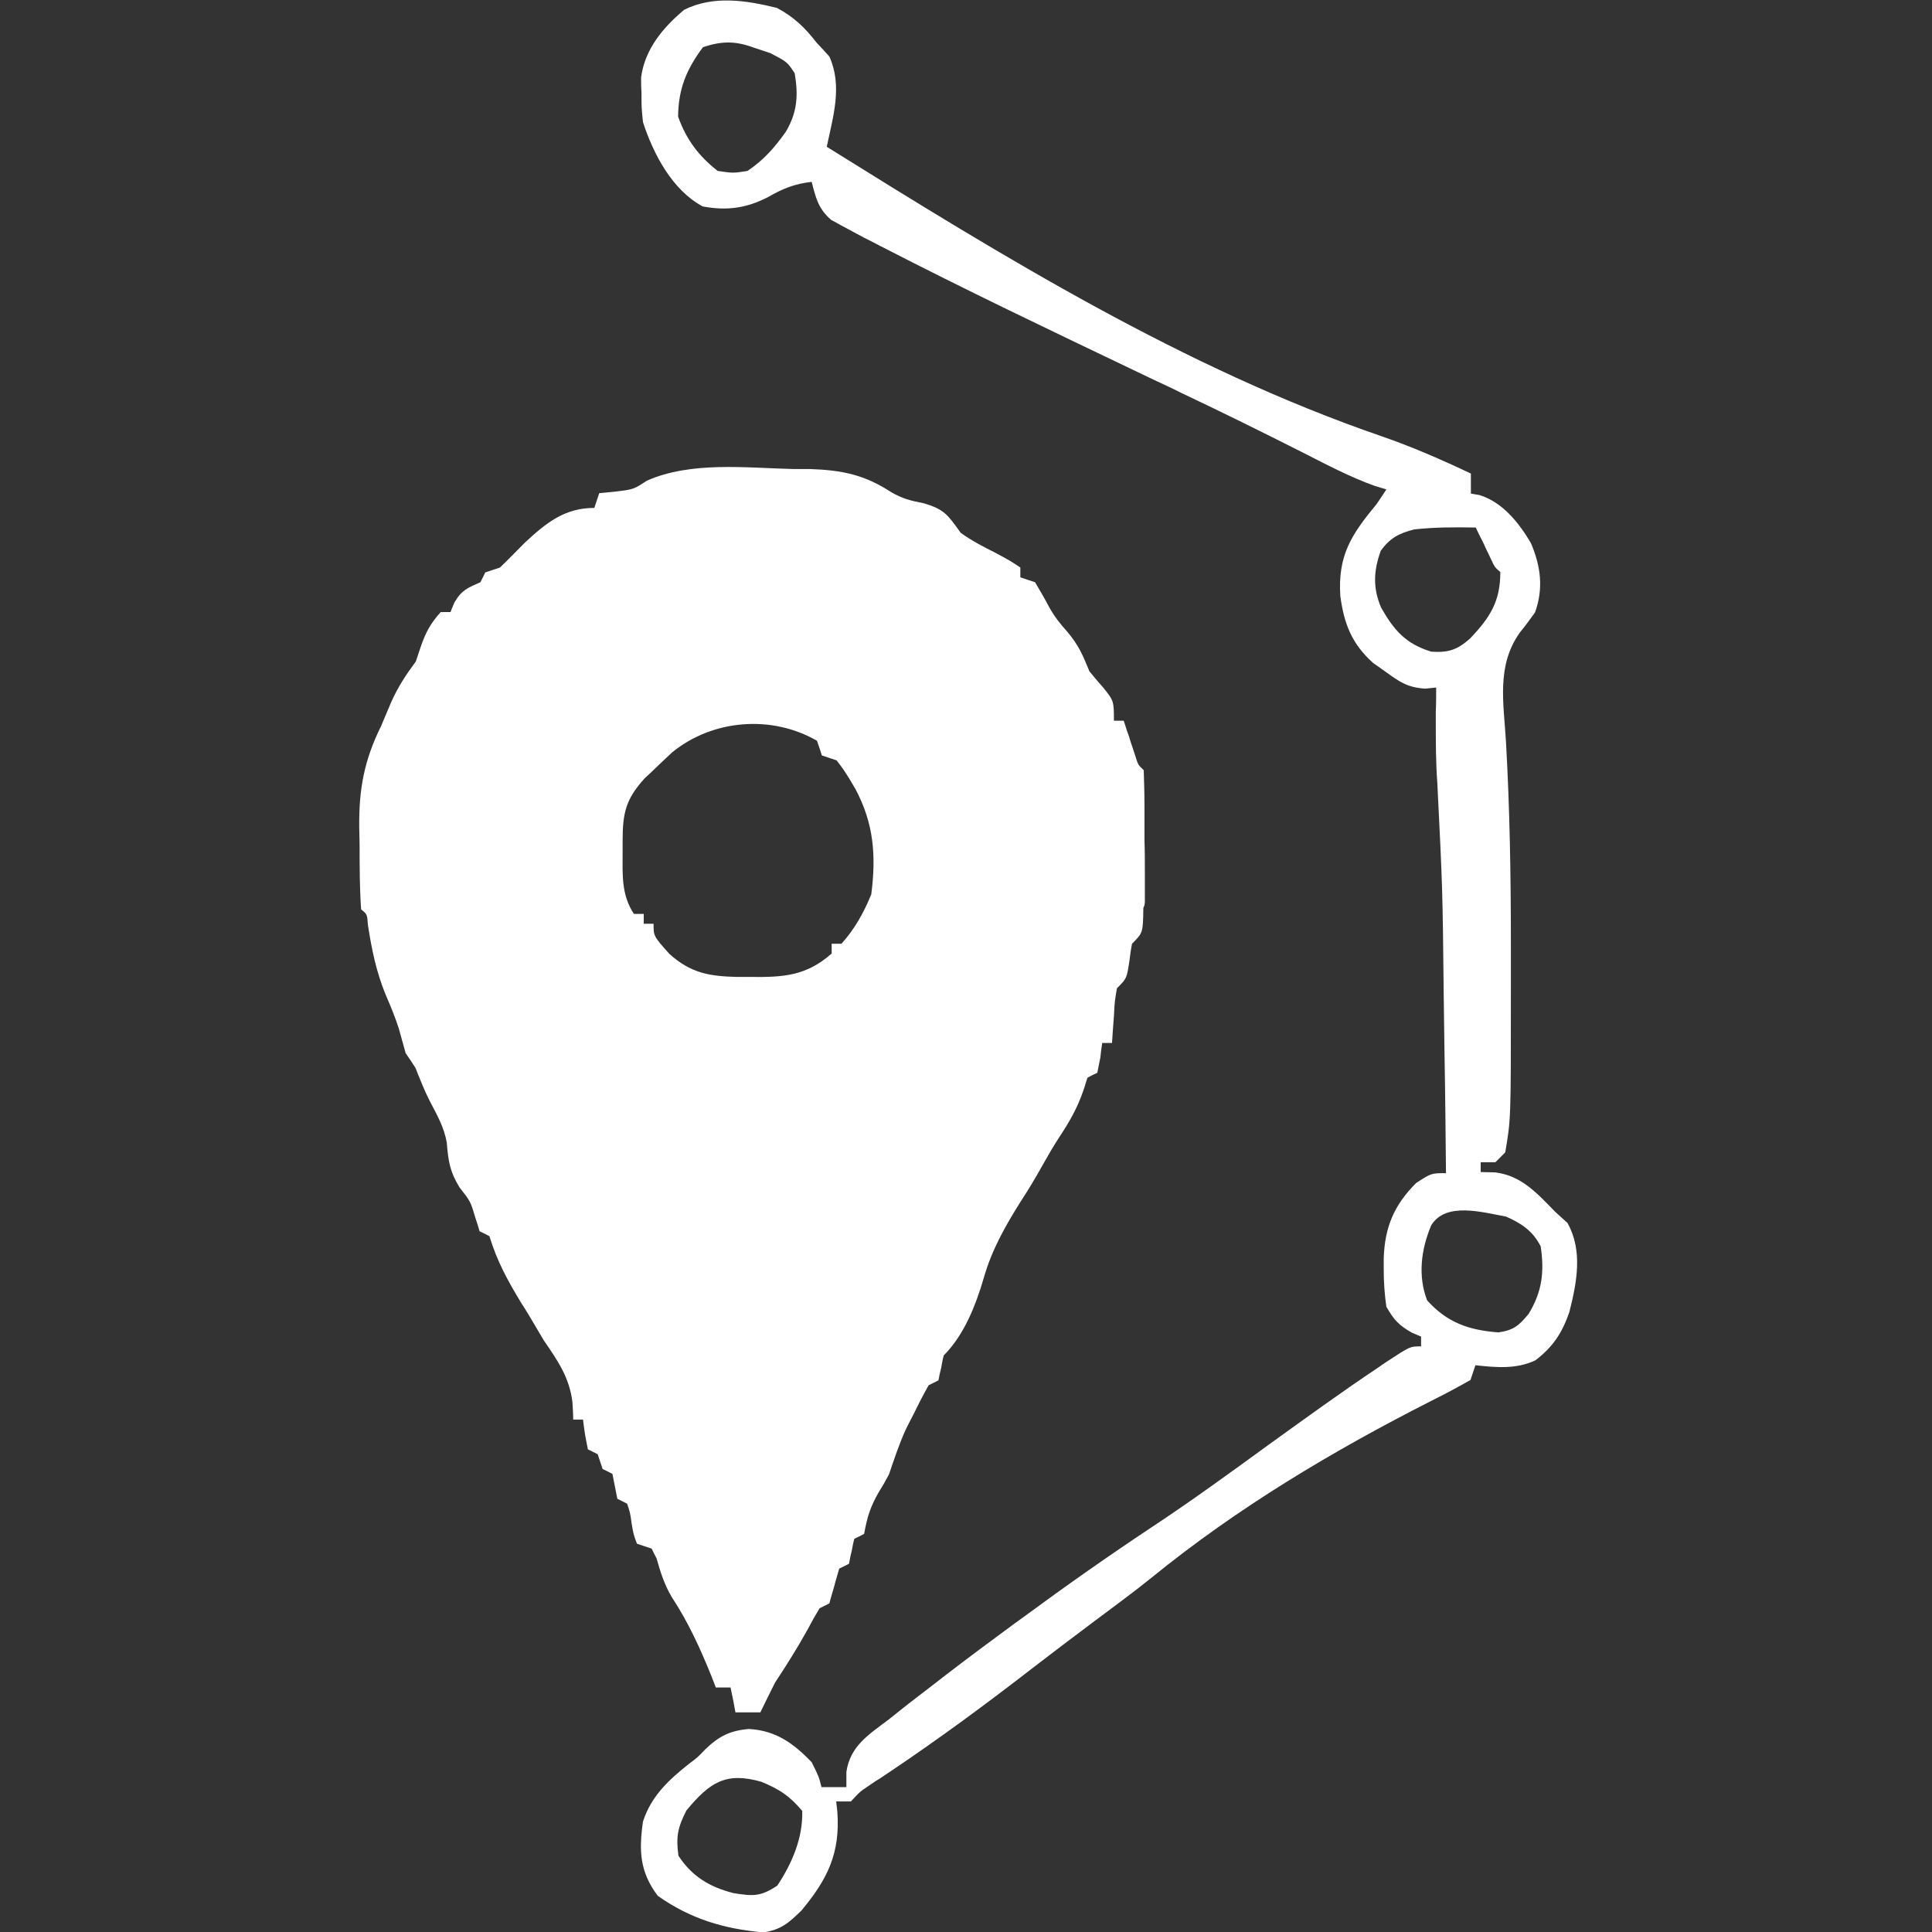
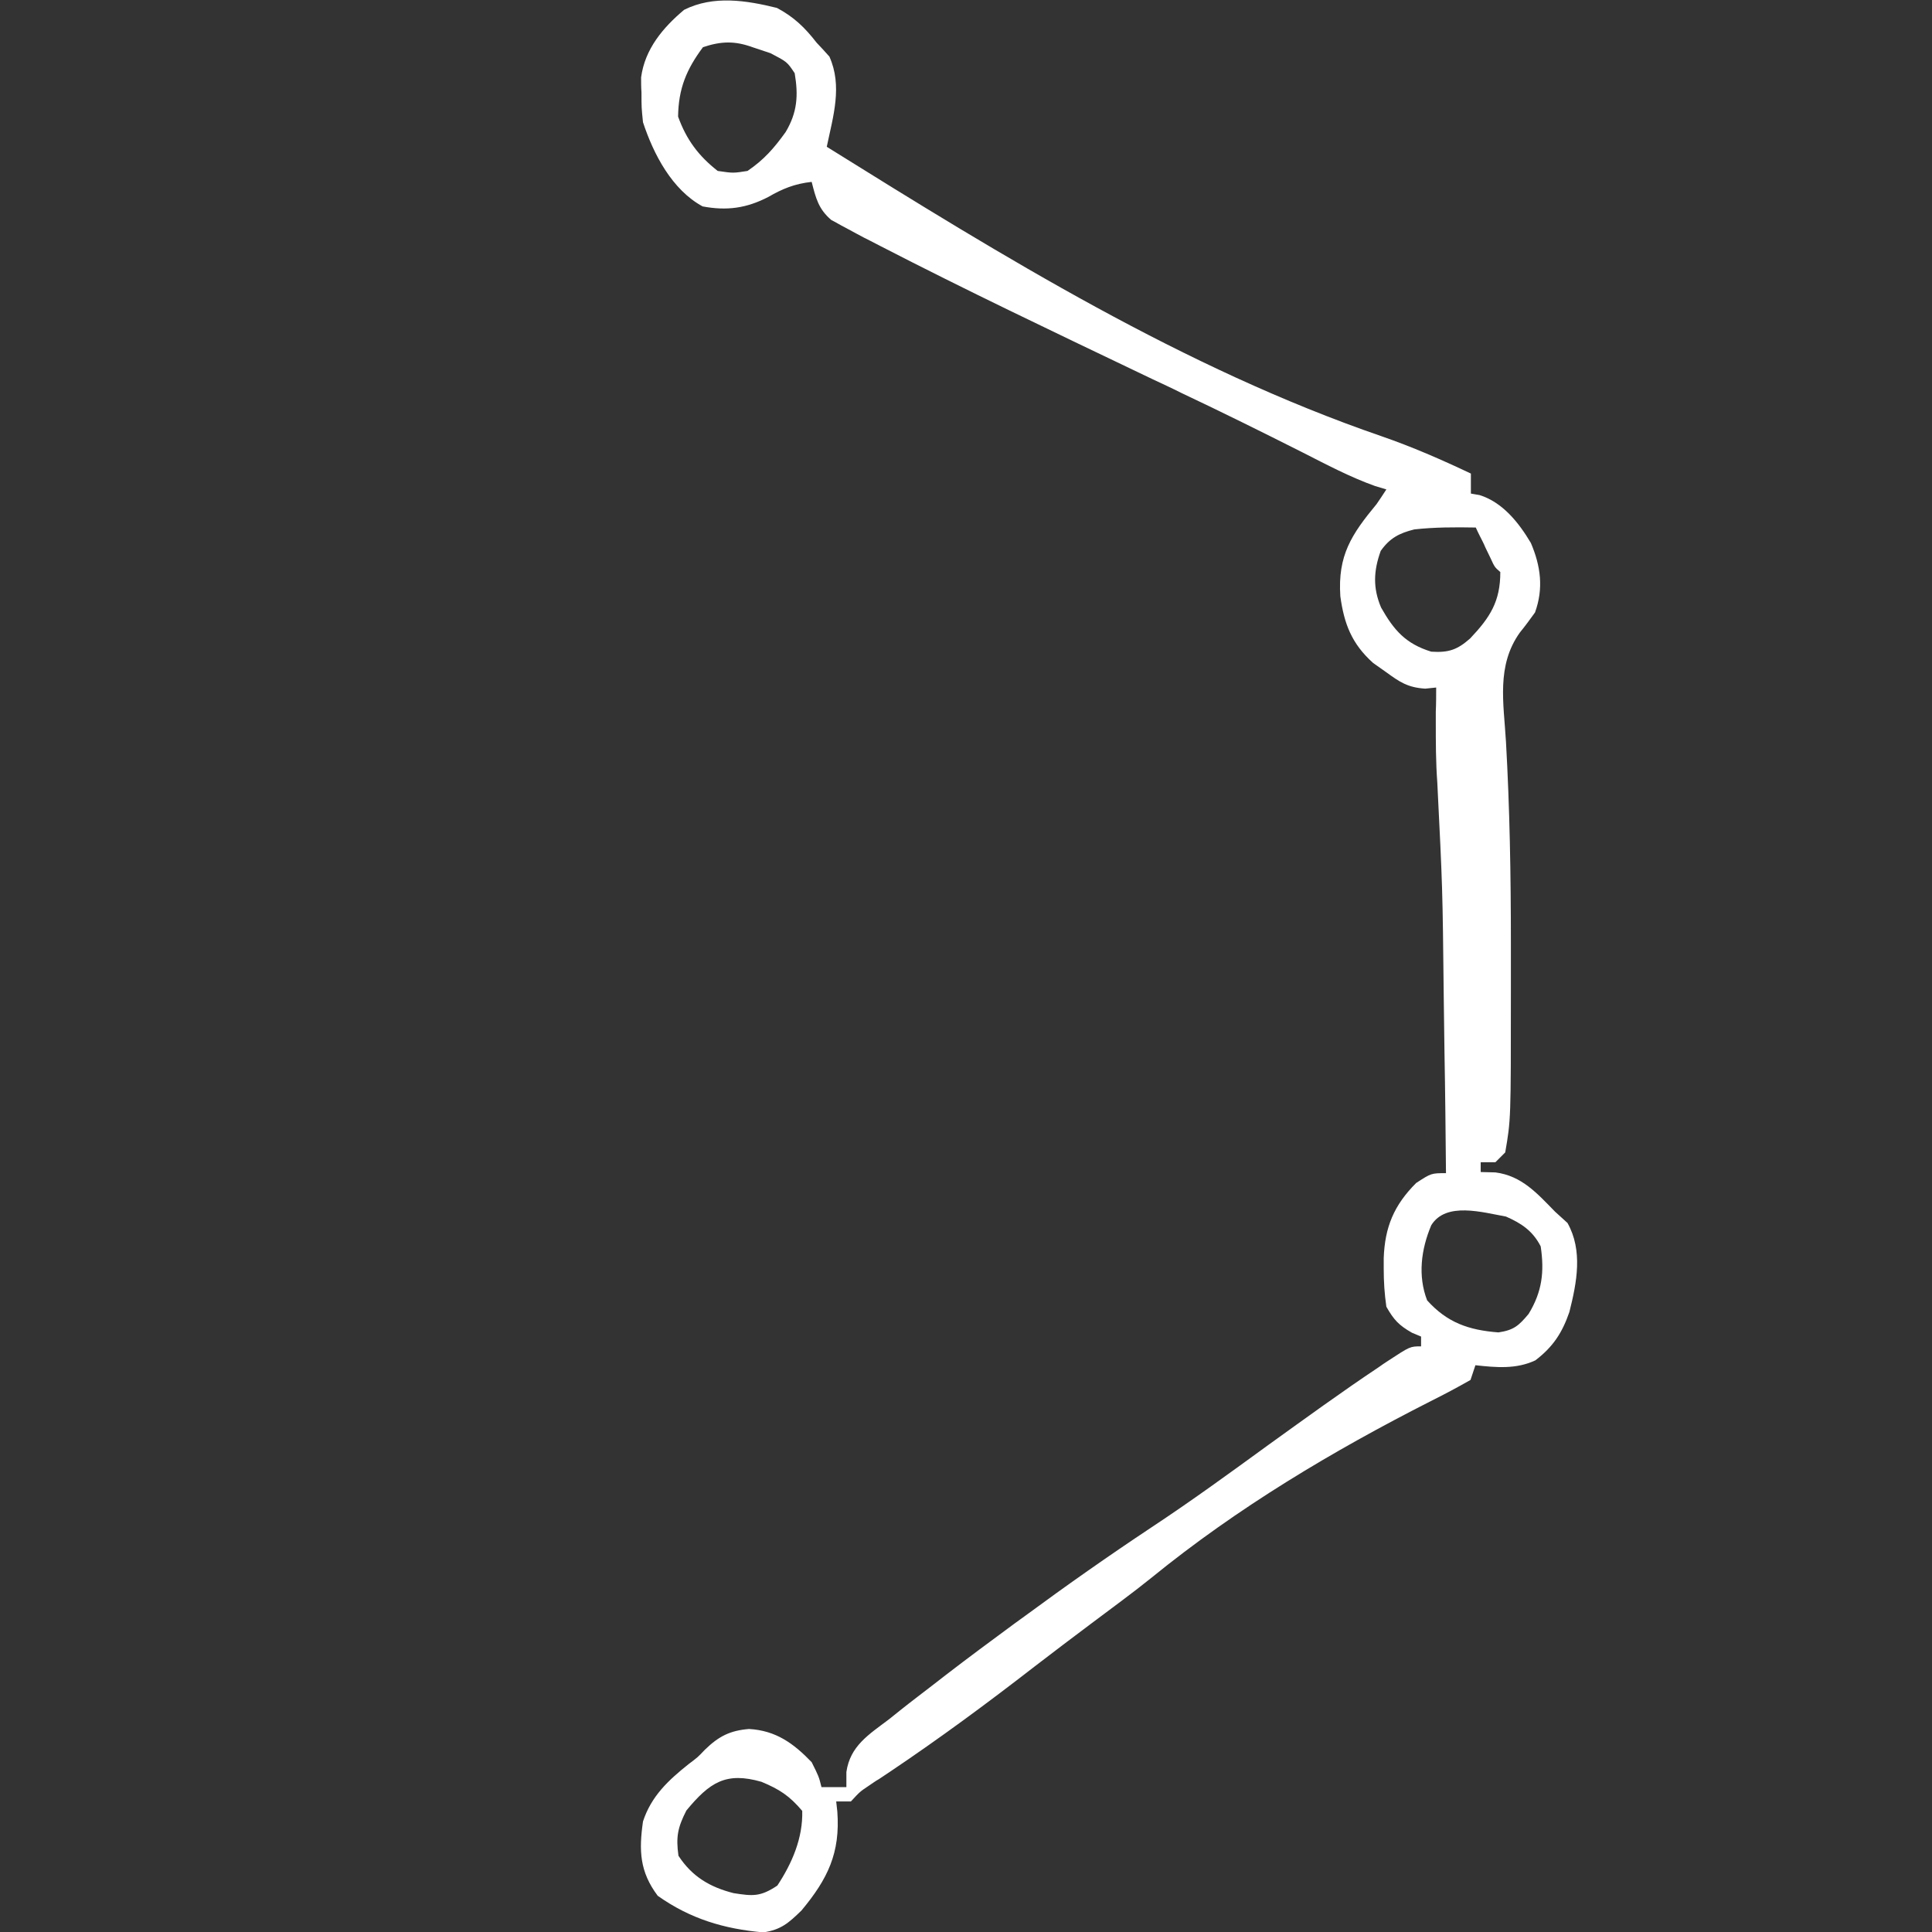
<svg xmlns="http://www.w3.org/2000/svg" version="1.1" id="Layer_1" x="0px" y="0px" viewBox="0 0 512 512" style="enable-background:new 0 0 512 512;" xml:space="preserve">
  <rect x="0" y="0" width="512" height="512" fill="#333333" stroke="none" />
  <style type="text/css">
	.st0{fill:#FFFFFF;}
</style>
-   <path class="st0" d="M303.4,237.8c0-2,0-3.9,0-5.9c0-3.1,0-6.2-0.1-9.3c0-2,0-4,0-6.1c0-1,0-1.9,0-2.9c0-3.2-0.1-6.3-0.2-9.5  c-1.5-1.4-1.5-1.4-2.3-4c-0.4-1.1-0.7-2.2-1.1-3.3c-0.5-1.7-0.5-1.7-1.1-3.3c-0.3-0.9-0.5-1.7-0.8-2.5c-0.9,0-1.8,0-2.6,0  c0-5.3,0-5.3-3.1-9.1c-1.2-1.3-2.3-2.7-3.4-4c-1.7-4.2-2.8-6.8-5.7-10.3c-1.9-2.1-3.5-4.1-4.9-6.6c-1.2-2.3-2.5-4.5-3.8-6.7  c-1.3-0.4-2.6-0.9-3.9-1.3c0-0.9,0-1.8,0-2.6c-2.7-1.8-2.7-1.8-6.6-3.9c-3.2-1.6-6.3-3.2-9.2-5.3c-3.4-4.7-4.3-6.3-10.1-7.9  c-3.2-0.6-5.4-1.2-8.2-2.8c-7.2-4.7-13.1-5.9-21.6-6.2c-1.5,0-3,0-4.4,0c-12.6-0.3-27.2-2.1-38.9,3.1c-3.5,2.3-3.5,2.3-8.5,2.9  c-1.4,0.1-2.7,0.3-4.1,0.4c-0.4,1.3-0.9,2.6-1.3,3.9c-7.9,0-12.8,4-18.4,9.2c-2.2,2.2-4.3,4.4-6.6,6.6c-1.3,0.4-2.6,0.9-3.9,1.3  c-0.4,0.9-0.9,1.8-1.3,2.6c-3.4,1.5-5,2.1-6.9,5.4c-0.3,0.8-0.7,1.6-1,2.5c-0.9,0-1.8,0-2.6,0c-2.7,3-4,5.4-5.3,9.2  c-0.4,1.3-0.9,2.6-1.3,3.9c-2.6,3.5-4.7,6.7-6.5,10.7c-0.9,2.1-1.8,4.3-2.7,6.4c-4.5,9.1-5.9,16.7-5.8,26.8c0,1.6,0.1,3.2,0.1,4.8  c0,5.7,0,11.3,0.4,17c1.6,1.3,1.6,1.3,1.8,4.1c1,6.5,2.2,12.4,4.7,18.5c1.3,3,2.5,5.9,3.5,9c0.6,2.2,1.2,4.3,1.8,6.5  c0.9,1.3,1.8,2.6,2.6,3.9c1.2,3,2.4,6.1,3.9,9c1.9,3.6,3.7,6.8,4.4,10.8c0.4,4.9,0.8,7.7,3.4,11.9c2.9,3.7,2.9,3.7,4.2,8.1  c0.6,1.8,0.6,1.8,1.1,3.5c0.9,0.4,1.8,0.9,2.6,1.3c2,6.6,4.9,11.9,8.5,17.8c0.7,1.1,1.4,2.2,2,3.2c1.3,2.2,2.6,4.4,3.9,6.6  c3.7,5.4,6.8,9.8,7.6,16.4c0.1,1.6,0.2,3.1,0.2,4.6c0.9,0,1.8,0,2.6,0c0.5,3.9,0.5,3.9,1.3,7.9c0.9,0.4,1.8,0.9,2.6,1.3  c0.4,1.3,0.9,2.6,1.3,3.9c0.9,0.4,1.8,0.9,2.6,1.3c0.4,2.2,0.9,4.4,1.3,6.6c0.9,0.4,1.8,0.9,2.6,1.3c0.8,2.4,0.8,2.4,1.2,5.3  c0.5,2.9,0.5,2.9,1.4,5.3c1.3,0.4,2.6,0.9,3.9,1.3c0.4,0.9,0.9,1.8,1.3,2.6c1,3.6,2.1,7,4,10.2c4.4,6.7,7.5,13.5,10.5,20.9  c0.6,1.6,0.6,1.6,1.2,3.1c1.3,0,2.6,0,3.9,0c0.7,3.3,0.7,3.3,1.3,6.6c2.2,0,4.4,0,6.6,0c1.3-2.7,2.6-5.3,3.9-7.9  c3.1-4.7,6-9.3,8.7-14.2c1-1.9,2-3.7,3.1-5.5c0.9-0.4,1.8-0.9,2.6-1.3c0.4-1.6,0.9-3.1,1.3-4.6c0.4-1.6,0.9-3.1,1.3-4.6  c0.9-0.4,1.8-0.9,2.6-1.3c0.2-1.1,0.4-2.2,0.7-3.3c0.2-1.1,0.4-2.2,0.7-3.3c0.9-0.4,1.8-0.9,2.6-1.3c0.8-4.4,1.6-7.1,3.9-11.1  c1.3-2.1,1.3-2.1,2.7-4.7c1.4-4.1,2.7-8.1,4.5-12c0.7-1.4,1.4-2.8,2.1-4.1c1.2-2.5,2.5-5,3.9-7.5c0.9-0.4,1.8-0.9,2.6-1.3  c0.2-1.1,0.4-2.1,0.7-3.2c0.2-1.1,0.4-2.3,0.7-3.4c5.4-5.4,8.5-13.3,10.6-20.5c2.1-7.4,5.7-13.8,9.8-20.3c2.1-3.2,4-6.4,5.9-9.8  c1.4-2.5,2.8-4.9,4.3-7.2c2.7-4.1,4.8-7.7,6.4-12.4c0.4-1.1,0.7-2.3,1.1-3.4c1.3-0.7,1.3-0.7,2.6-1.3c0.3-1.4,0.5-2.7,0.8-4  c0.2-1.9,0.2-1.9,0.5-3.9c0.9,0,1.8,0,2.6,0c0.1-1.5,0.1-1.5,0.2-3.1c0.1-1.4,0.2-2.7,0.3-4c0.2-3.9,0.2-3.9,0.8-7.4  c2.6-2.6,2.6-2.6,3.3-7.2c0.2-1.6,0.4-3.1,0.7-4.6c2.9-2.9,2.9-2.9,3-9.5C303.5,239.7,303.4,238.8,303.4,237.8z M230.9,237  c-2,4.9-4.4,9.2-7.9,13.1c-0.9,0-1.7,0-2.6,0c0,0.9,0,1.7,0,2.6c-6.7,5.9-12.7,6.3-21.4,6.2c-1.2,0-2.5,0-3.7,0  c-7.4-0.2-12.2-1-17.9-6.1c-4.2-4.7-4.2-4.7-4.2-8c-0.9,0-1.7,0-2.6,0c0-0.9,0-1.7,0-2.6c-0.9,0-1.7,0-2.6,0c-3.4-5.1-3-10.5-3-16.4  c0-1,0-2,0-3c0-7.5,0.9-11.1,5.9-16.6c1.2-1.1,2.4-2.2,3.6-3.4c1.2-1.1,2.4-2.3,3.6-3.4c10.8-8.8,26.4-10,38.4-3.1  c0.7,2,0.7,2,1.3,3.9c1.3,0.4,2.6,0.9,3.9,1.3c1.7,2.2,1.7,2.2,3.4,4.9c0.5,0.9,1.1,1.8,1.6,2.7C231.6,218.3,232.2,226.8,230.9,237z  " />
  <path class="st0" d="M415.4,324.1c-1.1-1-2.2-2-3.3-3c-4.7-4.8-8.8-9.5-15.8-10.4c-1.3,0-2.6-0.1-3.9-0.1c0-0.9,0-1.8,0-2.6  c1.3,0,2.6,0,3.9,0c0.9-0.9,1.8-1.8,2.6-2.6c1.5-8.7,1.5-8.7,1.5-42.5c0-4.4,0-8.8,0-13.2c0-17.7-0.3-35.4-1.3-53.1  c-0.6-10.3-2.6-20.2,3.7-29c1.4-1.7,2.7-3.5,4-5.3c2.3-6.4,1.5-12.3-1.1-18.4c-3.2-5.4-7.5-10.8-13.6-12.7c-0.8-0.1-1.6-0.3-2.3-0.4  c0-1.8,0-3.5,0-5.3c-7.8-3.7-15.6-7.1-23.7-9.9c-52.3-18-100.3-47.6-147-76.7c1.7-8.1,4.2-16.1,0.7-23.9c-1.7-1.9-1.7-1.9-3.4-3.7  c-3.1-4-6-6.8-10.5-9.2c-8.1-2-16.8-3.4-24.6,0.5c-5.6,4.7-10.4,10.4-11.4,17.9c0,1.4,0,2.7,0.1,4c0,4,0,4,0.4,7.9  c2.8,8.5,7.7,17.9,15.8,22.3c6.4,1.2,11.6,0.5,17.4-2.5c3.8-2.2,7-3.5,11.5-4c1.1,4.3,1.8,7.2,5.2,10.1c1.2,0.6,2.3,1.3,3.5,1.9  c2.3,1.2,4.5,2.5,6.8,3.6c1,0.5,1.9,1,2.9,1.5c22.5,11.6,45.4,22.5,68.2,33.4c2.5,1.2,5,2.4,7.6,3.6c1.3,0.6,2.5,1.2,3.7,1.8  c10.8,5.1,21.5,10.4,32.2,15.8c6.3,3.2,12.5,6.5,19.2,8.9c1,0.3,2,0.6,3,0.9c-1.3,2-1.3,2-2.6,3.9c-6.7,8.1-10.3,13.6-9.6,24.4  c1,7.3,3,12.6,8.7,17.7c1.7,1.2,1.7,1.2,3.4,2.4c3.7,2.7,5.8,4.1,10.4,4.4c1-0.1,1.9-0.2,2.9-0.3c0,2.1,0,4.3-0.1,6.4  c0,0.9,0,1.8,0,2.7c0,5.4,0,10.7,0.4,16.1c1.4,28.1,1.4,28.1,1.7,56.3c0.1,5,0.1,10,0.2,15c0.2,10.7,0.3,21.5,0.4,32.2  c-3.9,0-3.9,0-7.9,2.6c-5.9,5.9-8.3,11.7-8.6,19.9c0,1,0,1.9,0,2.8c0,3.5,0.2,6.6,0.7,10.1c2,3.5,3.3,4.9,6.8,6.9  c0.8,0.3,1.6,0.7,2.4,1c0,0.9,0,1.8,0,2.6c-2.9,0-2.9,0-8.7,3.8c-0.9,0.6-1.7,1.1-2.5,1.7c-9.9,6.6-19.5,13.6-29.1,20.5  c-10.3,7.5-20.6,15-31.2,22c-11.3,7.5-22.4,15.3-33.4,23.4c-1,0.7-1.9,1.4-2.9,2.1c-6.1,4.5-12.2,9-18.3,13.7  c-0.9,0.7-1.8,1.4-2.7,2.1c-3.1,2.4-6.3,4.8-9.3,7.2c-1.5,1.2-1.5,1.2-3,2.4c-5.3,4-10.2,7-11.2,13.9c0,1.4,0,2.7,0,4  c-2.2,0-4.4,0-6.6,0c-0.7-2.8-0.7-2.8-2.6-6.6c-4.8-5-9.5-8.4-16.6-8.8c-5,0.4-8,1.9-11.7,5.5c-1.9,2-1.9,2-4.3,3.8  c-5.4,4.3-9.9,8.5-12.1,15.2c-1.1,7.7-0.9,13.3,3.9,19.7c8.6,6.1,17.6,8.8,28,9.7c4.7-0.7,6.7-2.5,10.1-5.8  c7-8.4,10.3-15.3,9.5-26.2c-0.1-0.9-0.2-1.8-0.3-2.7c1.3,0,2.6,0,3.9,0c2.4-2.6,2.4-2.6,4.8-4.2c0.9-0.6,1.7-1.2,2.6-1.7  c1-0.7,2-1.3,3-2c13.1-8.8,25.7-18.1,38.2-27.8c5.1-3.9,10.2-7.8,15.3-11.6c5.3-4,10.7-7.9,15.9-12.1c22.6-18.4,47.9-33.5,73.9-46.7  c3.6-1.8,7-3.6,10.5-5.6c0.4-1.3,0.9-2.6,1.3-3.9c5.5,0.6,10.8,1.1,15.9-1.3c4.7-3.6,7.1-7.3,9-12.8  C417.9,339.8,419.5,331.4,415.4,324.1z M208.2,35c-3.1,4.3-5.7,7.3-10.1,10.3c-3.8,0.6-3.8,0.6-7.9,0c-5.1-4-8.3-8.3-10.5-14.4  c0.1-7.4,2.2-12.5,6.6-18.4c4.8-1.6,8.4-1.7,13.1,0c2.4,0.8,2.4,0.8,4.8,1.6c4.4,2.3,4.4,2.3,6.4,5.3  C211.6,25.3,211.3,29.8,208.2,35z M206,499.7c-4.5,3-6.5,2.8-11.6,2c-6.3-1.6-11-4.4-14.6-9.9c-0.7-5-0.2-7.5,2.1-12  c6.2-7.5,10.5-10.3,19.9-7.6c4.8,2,7.4,3.7,10.8,7.7C212.8,487.1,209.9,493.8,206,499.7z M379.3,172.7c-6.8-2.1-9.9-5.7-13.3-11.7  c-2.2-5.2-2-9.7-0.1-15c2.4-3.4,4.9-4.7,8.9-5.7c5.4-0.6,10.8-0.6,16.3-0.5c0.5,1.1,0.5,1.1,1.1,2.3c0.5,1,1,1.9,1.4,2.9  c0.5,1,0.9,1.9,1.4,2.9c1.1,2.4,1.1,2.4,2.6,3.7c0,7.8-2.7,12-8,17.6C386.2,172.2,383.9,173,379.3,172.7z M405.1,348.2  c-2.6,3.1-3.9,4.3-8,4.9c-7.9-0.6-13.6-2.6-18.9-8.5c-2.5-6.5-1.6-13.5,1.1-19.9c3.9-6.3,13.6-3.4,19.8-2.3c4.1,1.8,7.1,3.8,9.2,7.9  C409.3,337,408.7,342.3,405.1,348.2z" />
</svg>